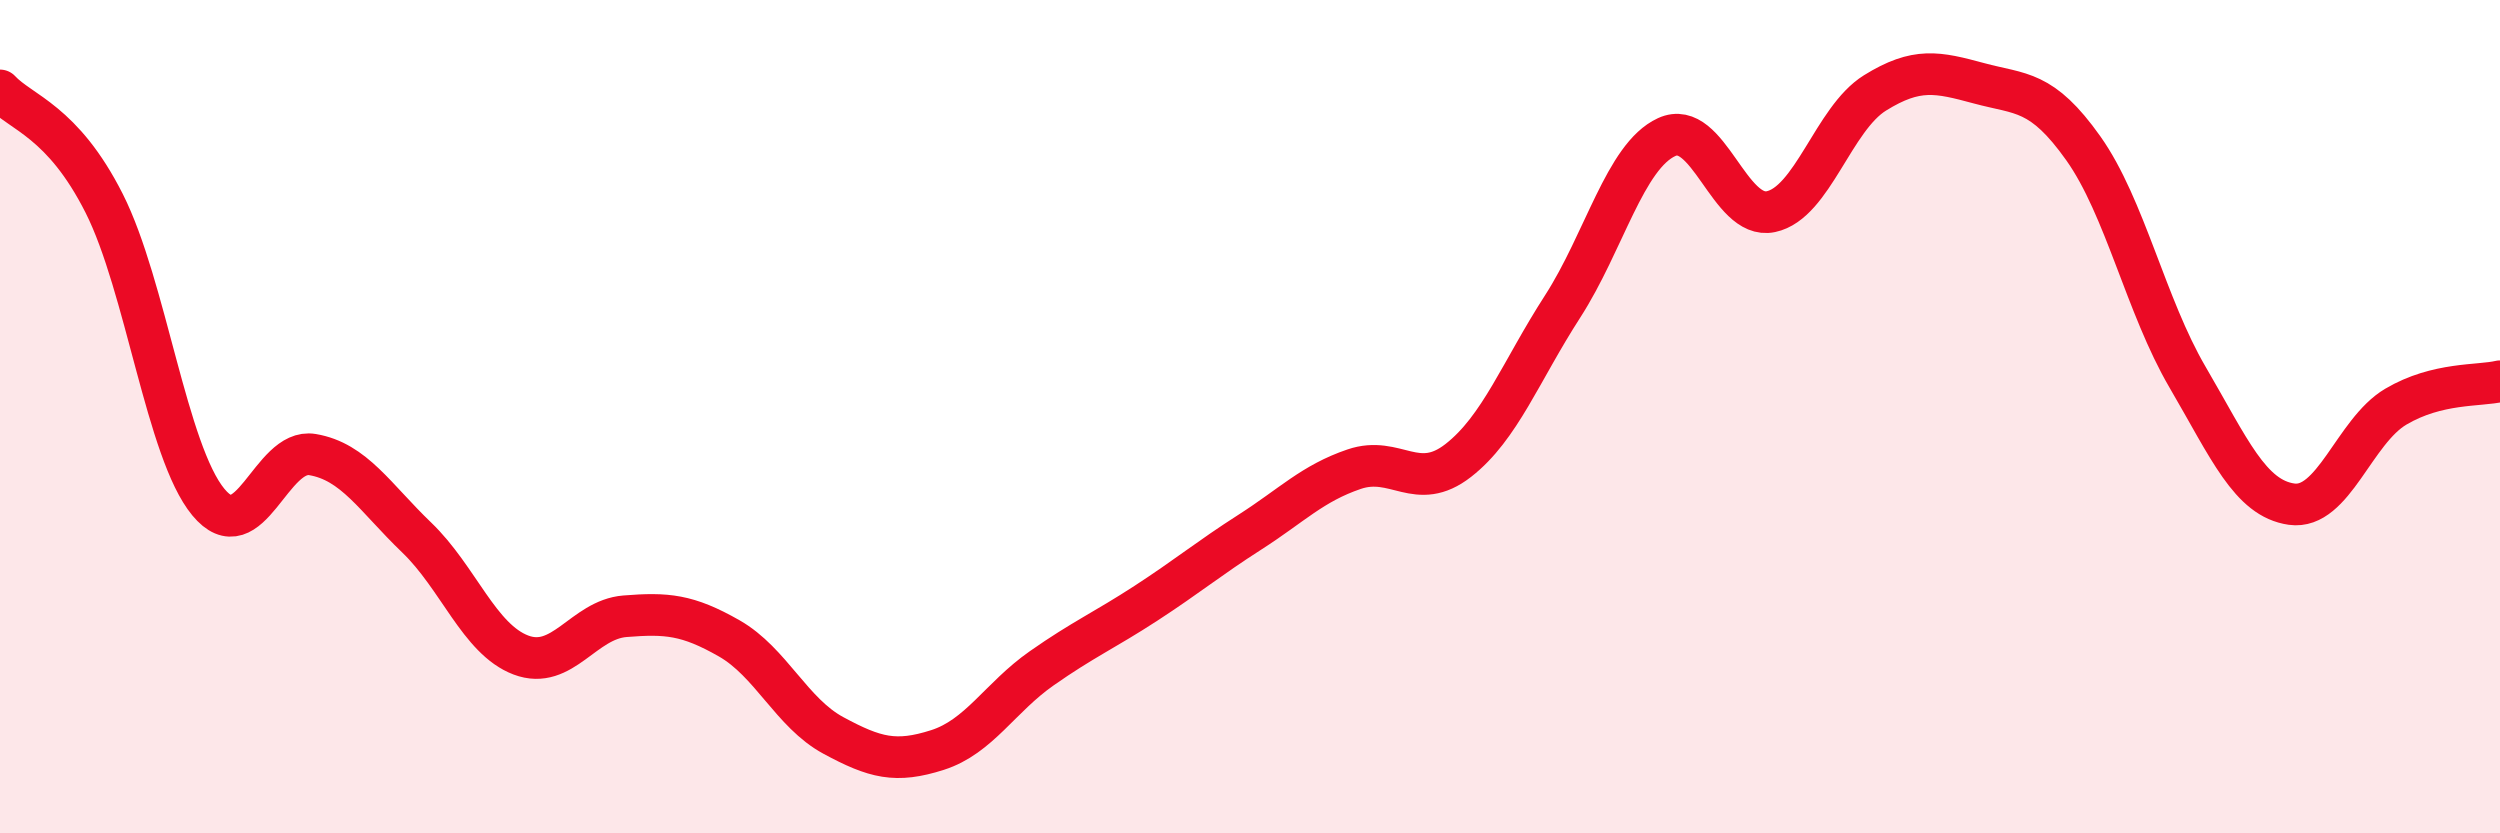
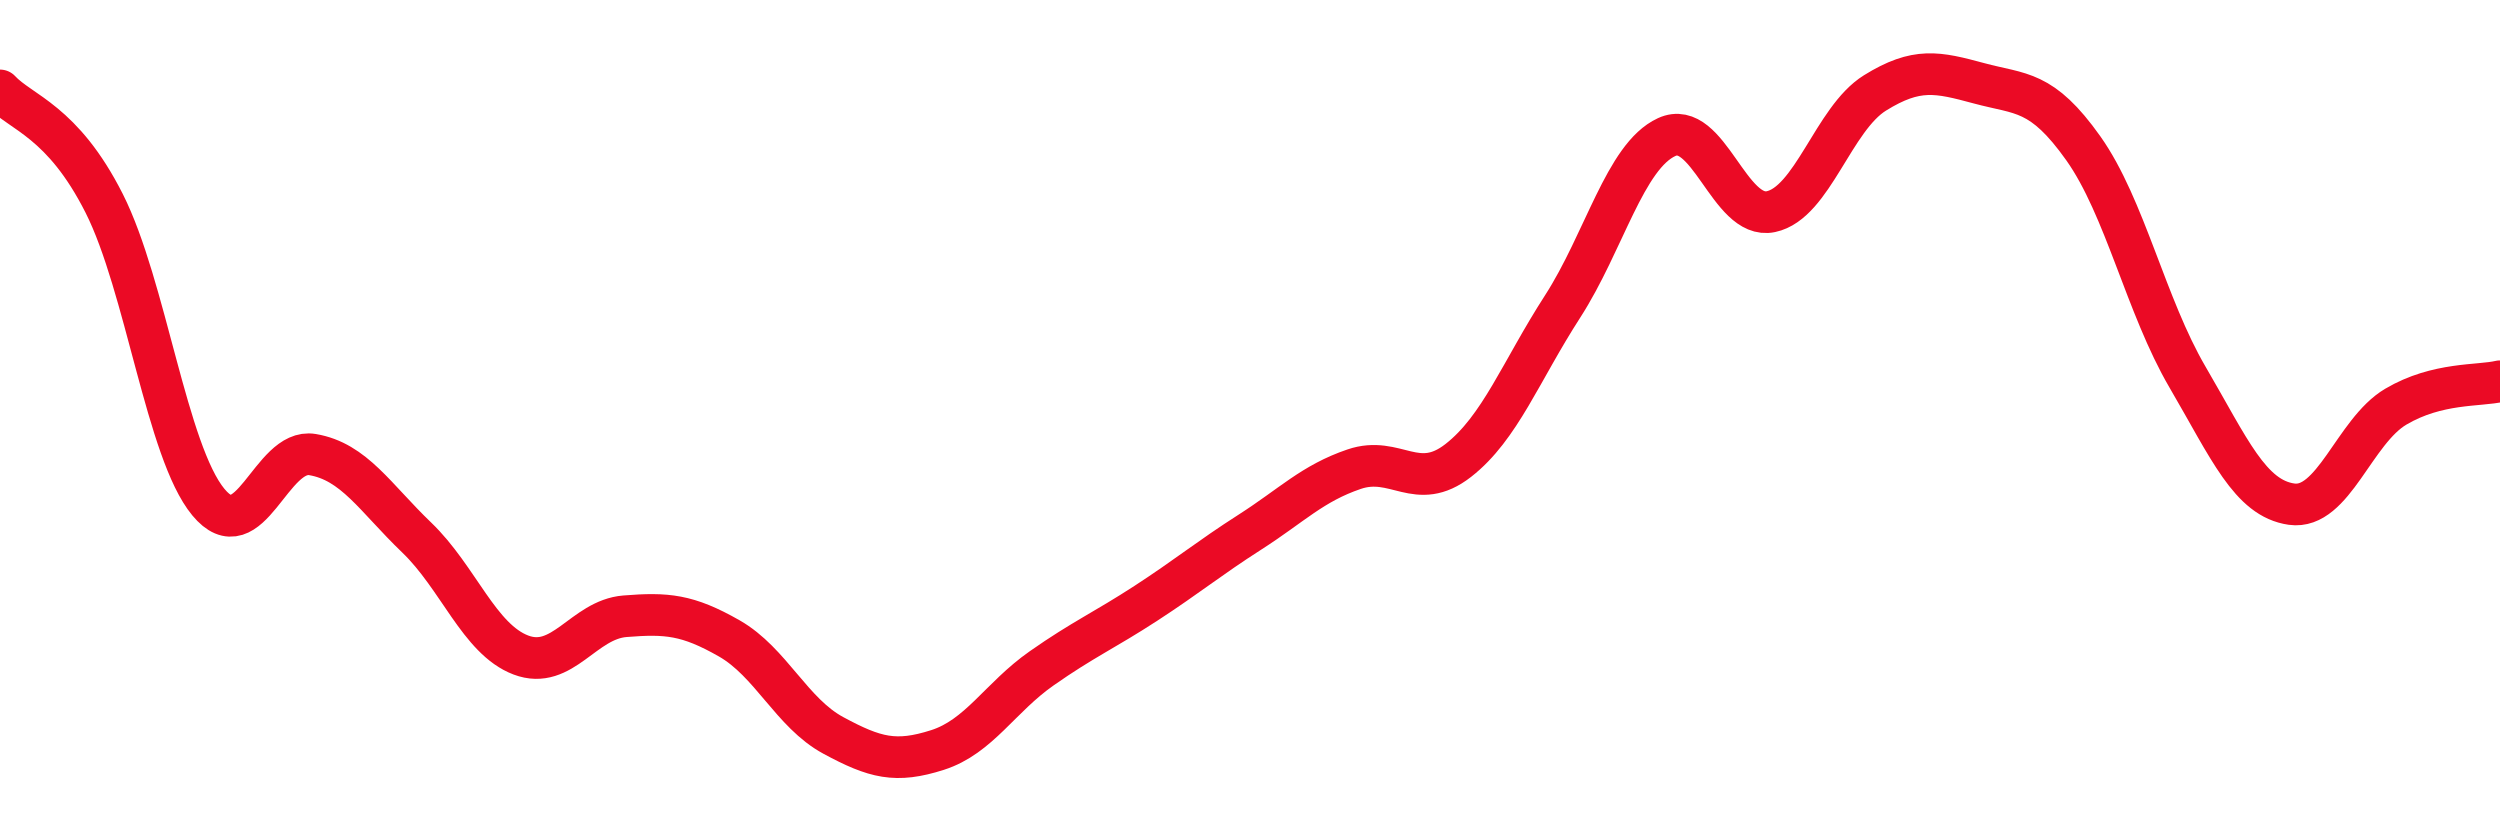
<svg xmlns="http://www.w3.org/2000/svg" width="60" height="20" viewBox="0 0 60 20">
-   <path d="M 0,2.17 C 0.5,2.71 1.5,2.9 2.5,4.88 C 3.5,6.86 4,10.84 5,12.05 C 6,13.26 6.5,10.74 7.5,10.91 C 8.5,11.08 9,11.94 10,12.9 C 11,13.86 11.5,15.34 12.5,15.72 C 13.5,16.1 14,14.87 15,14.79 C 16,14.71 16.5,14.75 17.5,15.32 C 18.5,15.89 19,17.11 20,17.65 C 21,18.19 21.5,18.32 22.5,18 C 23.5,17.68 24,16.74 25,16.04 C 26,15.34 26.5,15.13 27.5,14.48 C 28.5,13.83 29,13.41 30,12.77 C 31,12.13 31.5,11.6 32.5,11.26 C 33.5,10.92 34,11.83 35,11.05 C 36,10.27 36.5,8.91 37.5,7.36 C 38.5,5.81 39,3.75 40,3.29 C 41,2.83 41.5,5.29 42.5,5.08 C 43.5,4.87 44,2.85 45,2.23 C 46,1.61 46.5,1.73 47.5,2 C 48.5,2.27 49,2.15 50,3.56 C 51,4.97 51.5,7.34 52.5,9.05 C 53.5,10.76 54,11.96 55,12.1 C 56,12.24 56.5,10.35 57.5,9.76 C 58.5,9.17 59.5,9.27 60,9.15L60 20L0 20Z" fill="#EB0A25" opacity="0.1" stroke-linecap="round" stroke-linejoin="round" />
  <path d="M 0,2.17 C 0.5,2.71 1.5,2.9 2.5,4.88 C 3.5,6.86 4,10.84 5,12.05 C 6,13.26 6.5,10.74 7.5,10.91 C 8.5,11.08 9,11.94 10,12.9 C 11,13.86 11.5,15.34 12.5,15.72 C 13.5,16.1 14,14.87 15,14.79 C 16,14.71 16.5,14.75 17.5,15.32 C 18.5,15.89 19,17.11 20,17.65 C 21,18.19 21.5,18.32 22.5,18 C 23.5,17.68 24,16.74 25,16.04 C 26,15.34 26.5,15.13 27.5,14.48 C 28.5,13.83 29,13.41 30,12.77 C 31,12.13 31.5,11.6 32.5,11.26 C 33.5,10.92 34,11.83 35,11.05 C 36,10.27 36.5,8.91 37.5,7.36 C 38.5,5.81 39,3.75 40,3.29 C 41,2.83 41.5,5.29 42.5,5.08 C 43.5,4.87 44,2.85 45,2.23 C 46,1.61 46.5,1.73 47.5,2 C 48.5,2.27 49,2.15 50,3.56 C 51,4.97 51.5,7.34 52.5,9.05 C 53.5,10.76 54,11.96 55,12.1 C 56,12.24 56.5,10.35 57.5,9.76 C 58.5,9.17 59.5,9.27 60,9.15" stroke="#EB0A25" stroke-width="1" fill="none" stroke-linecap="round" stroke-linejoin="round" />
</svg>